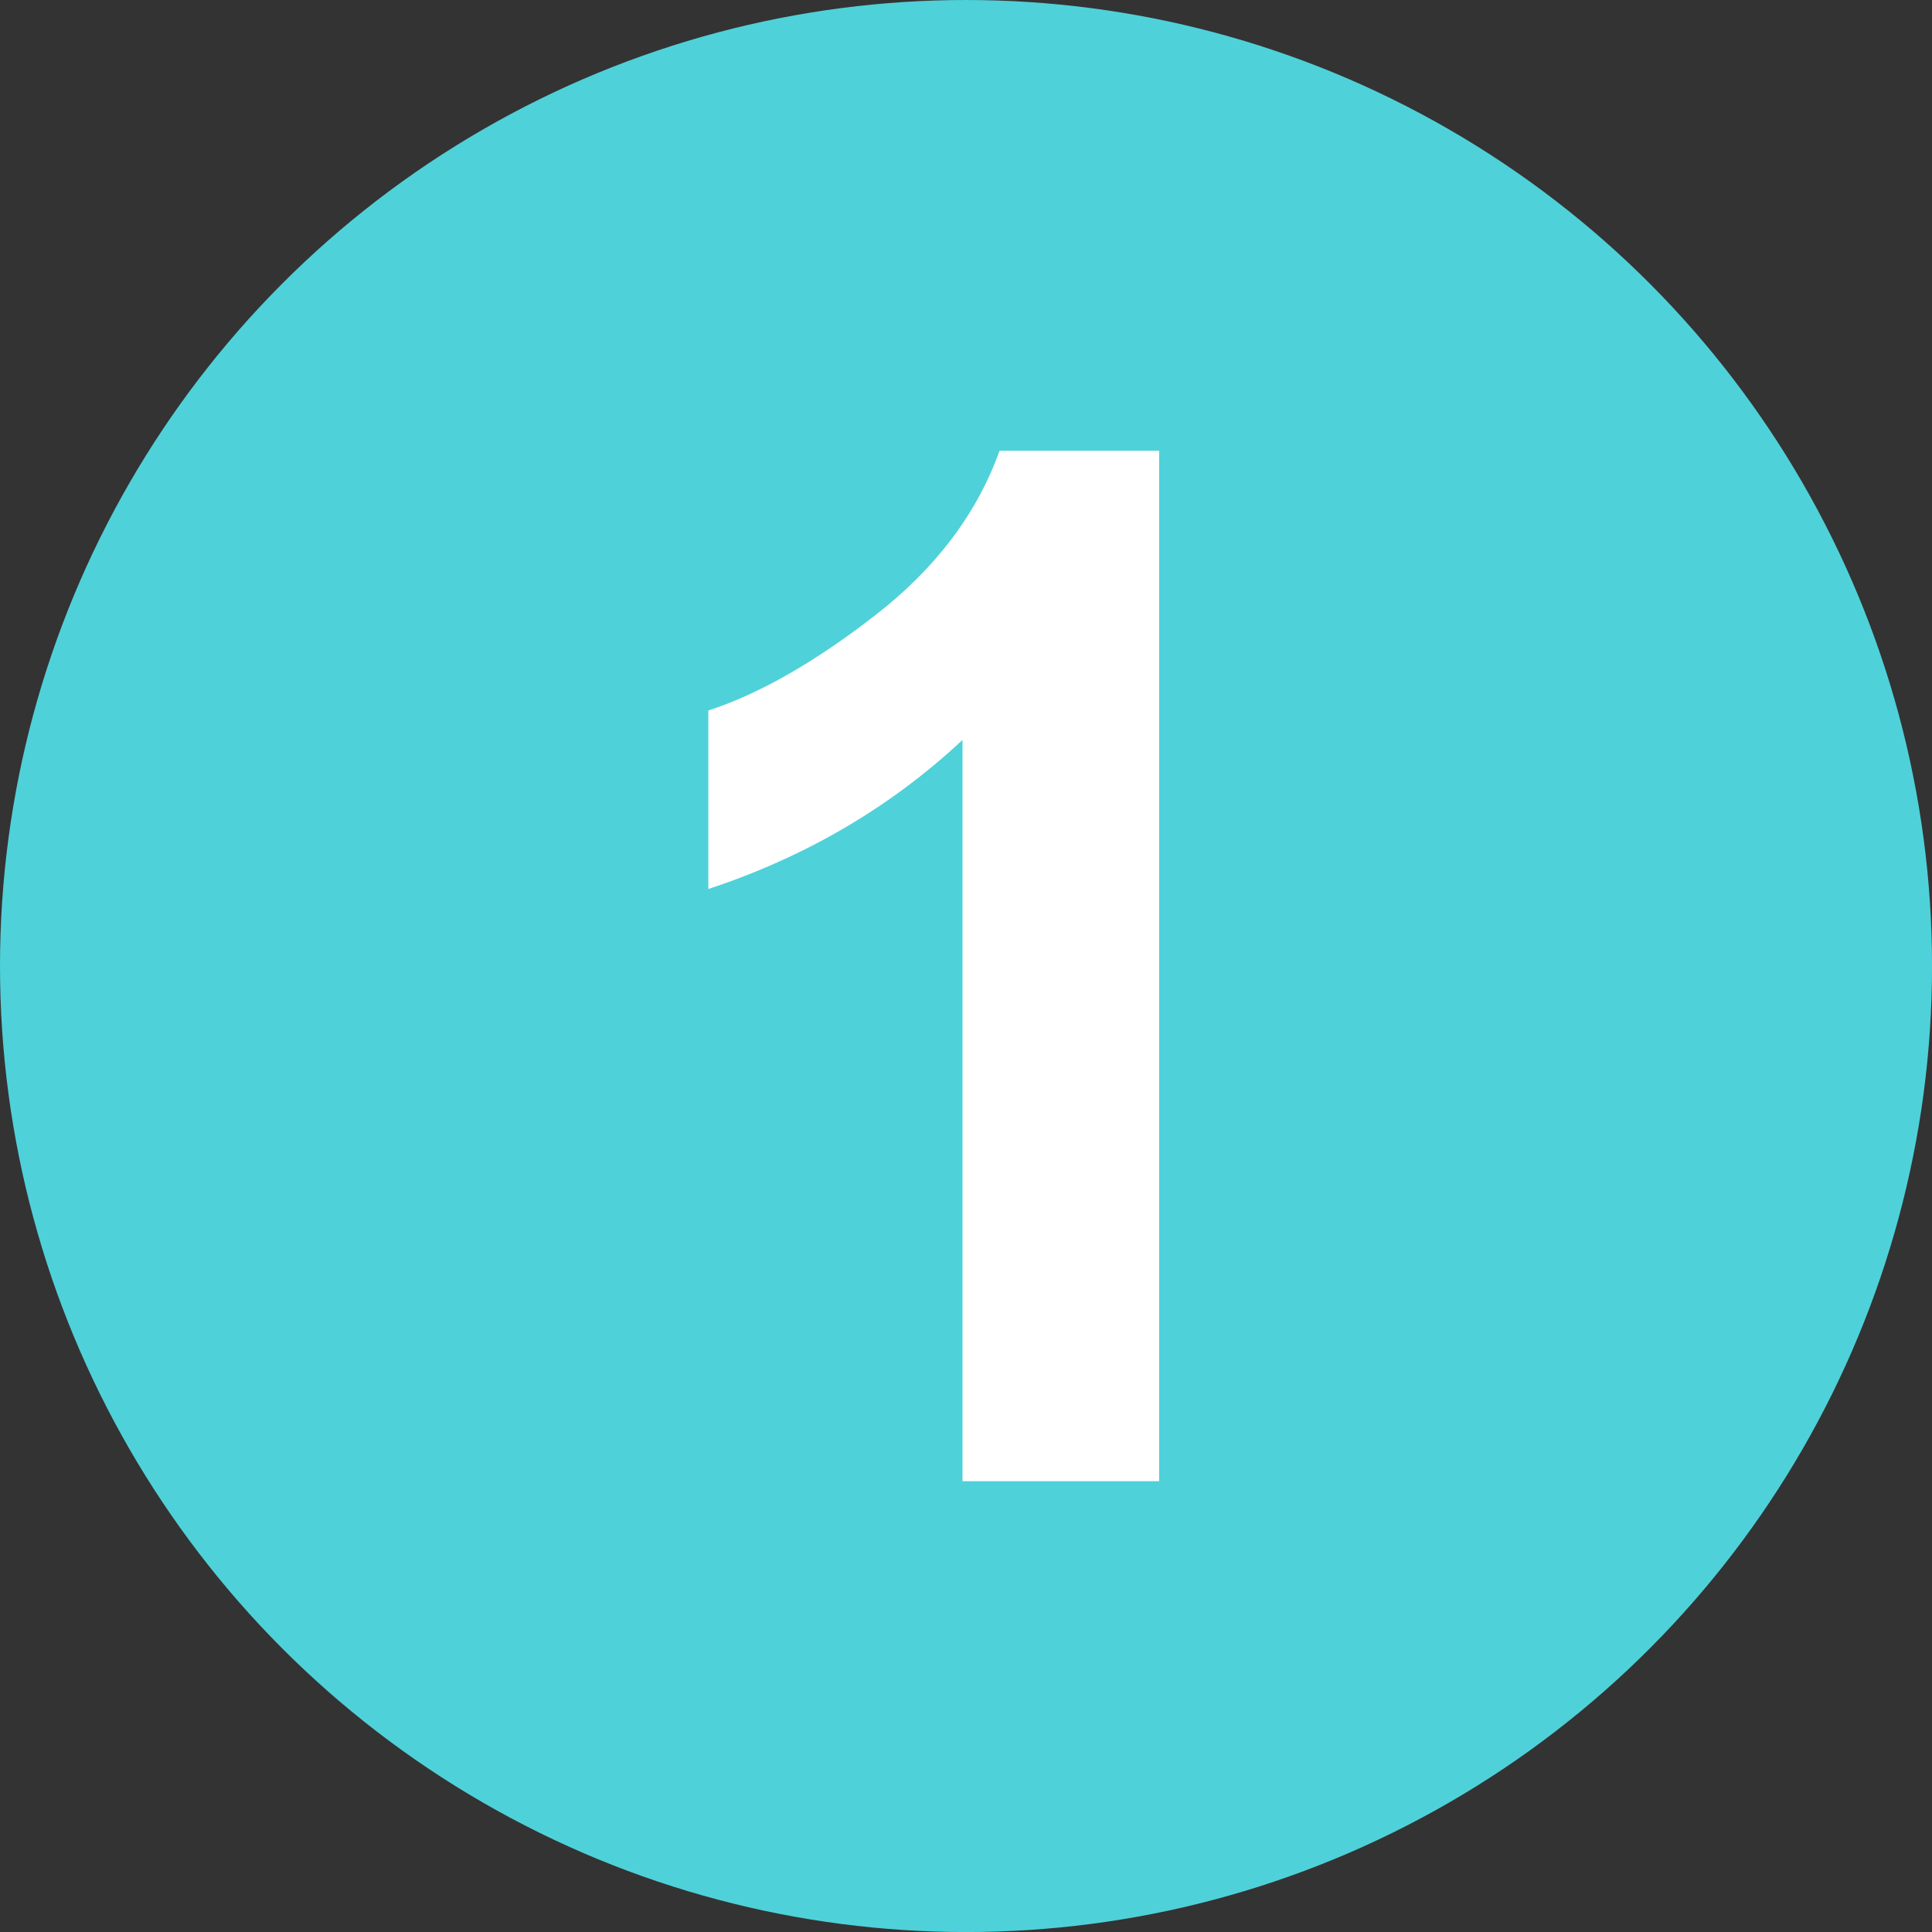
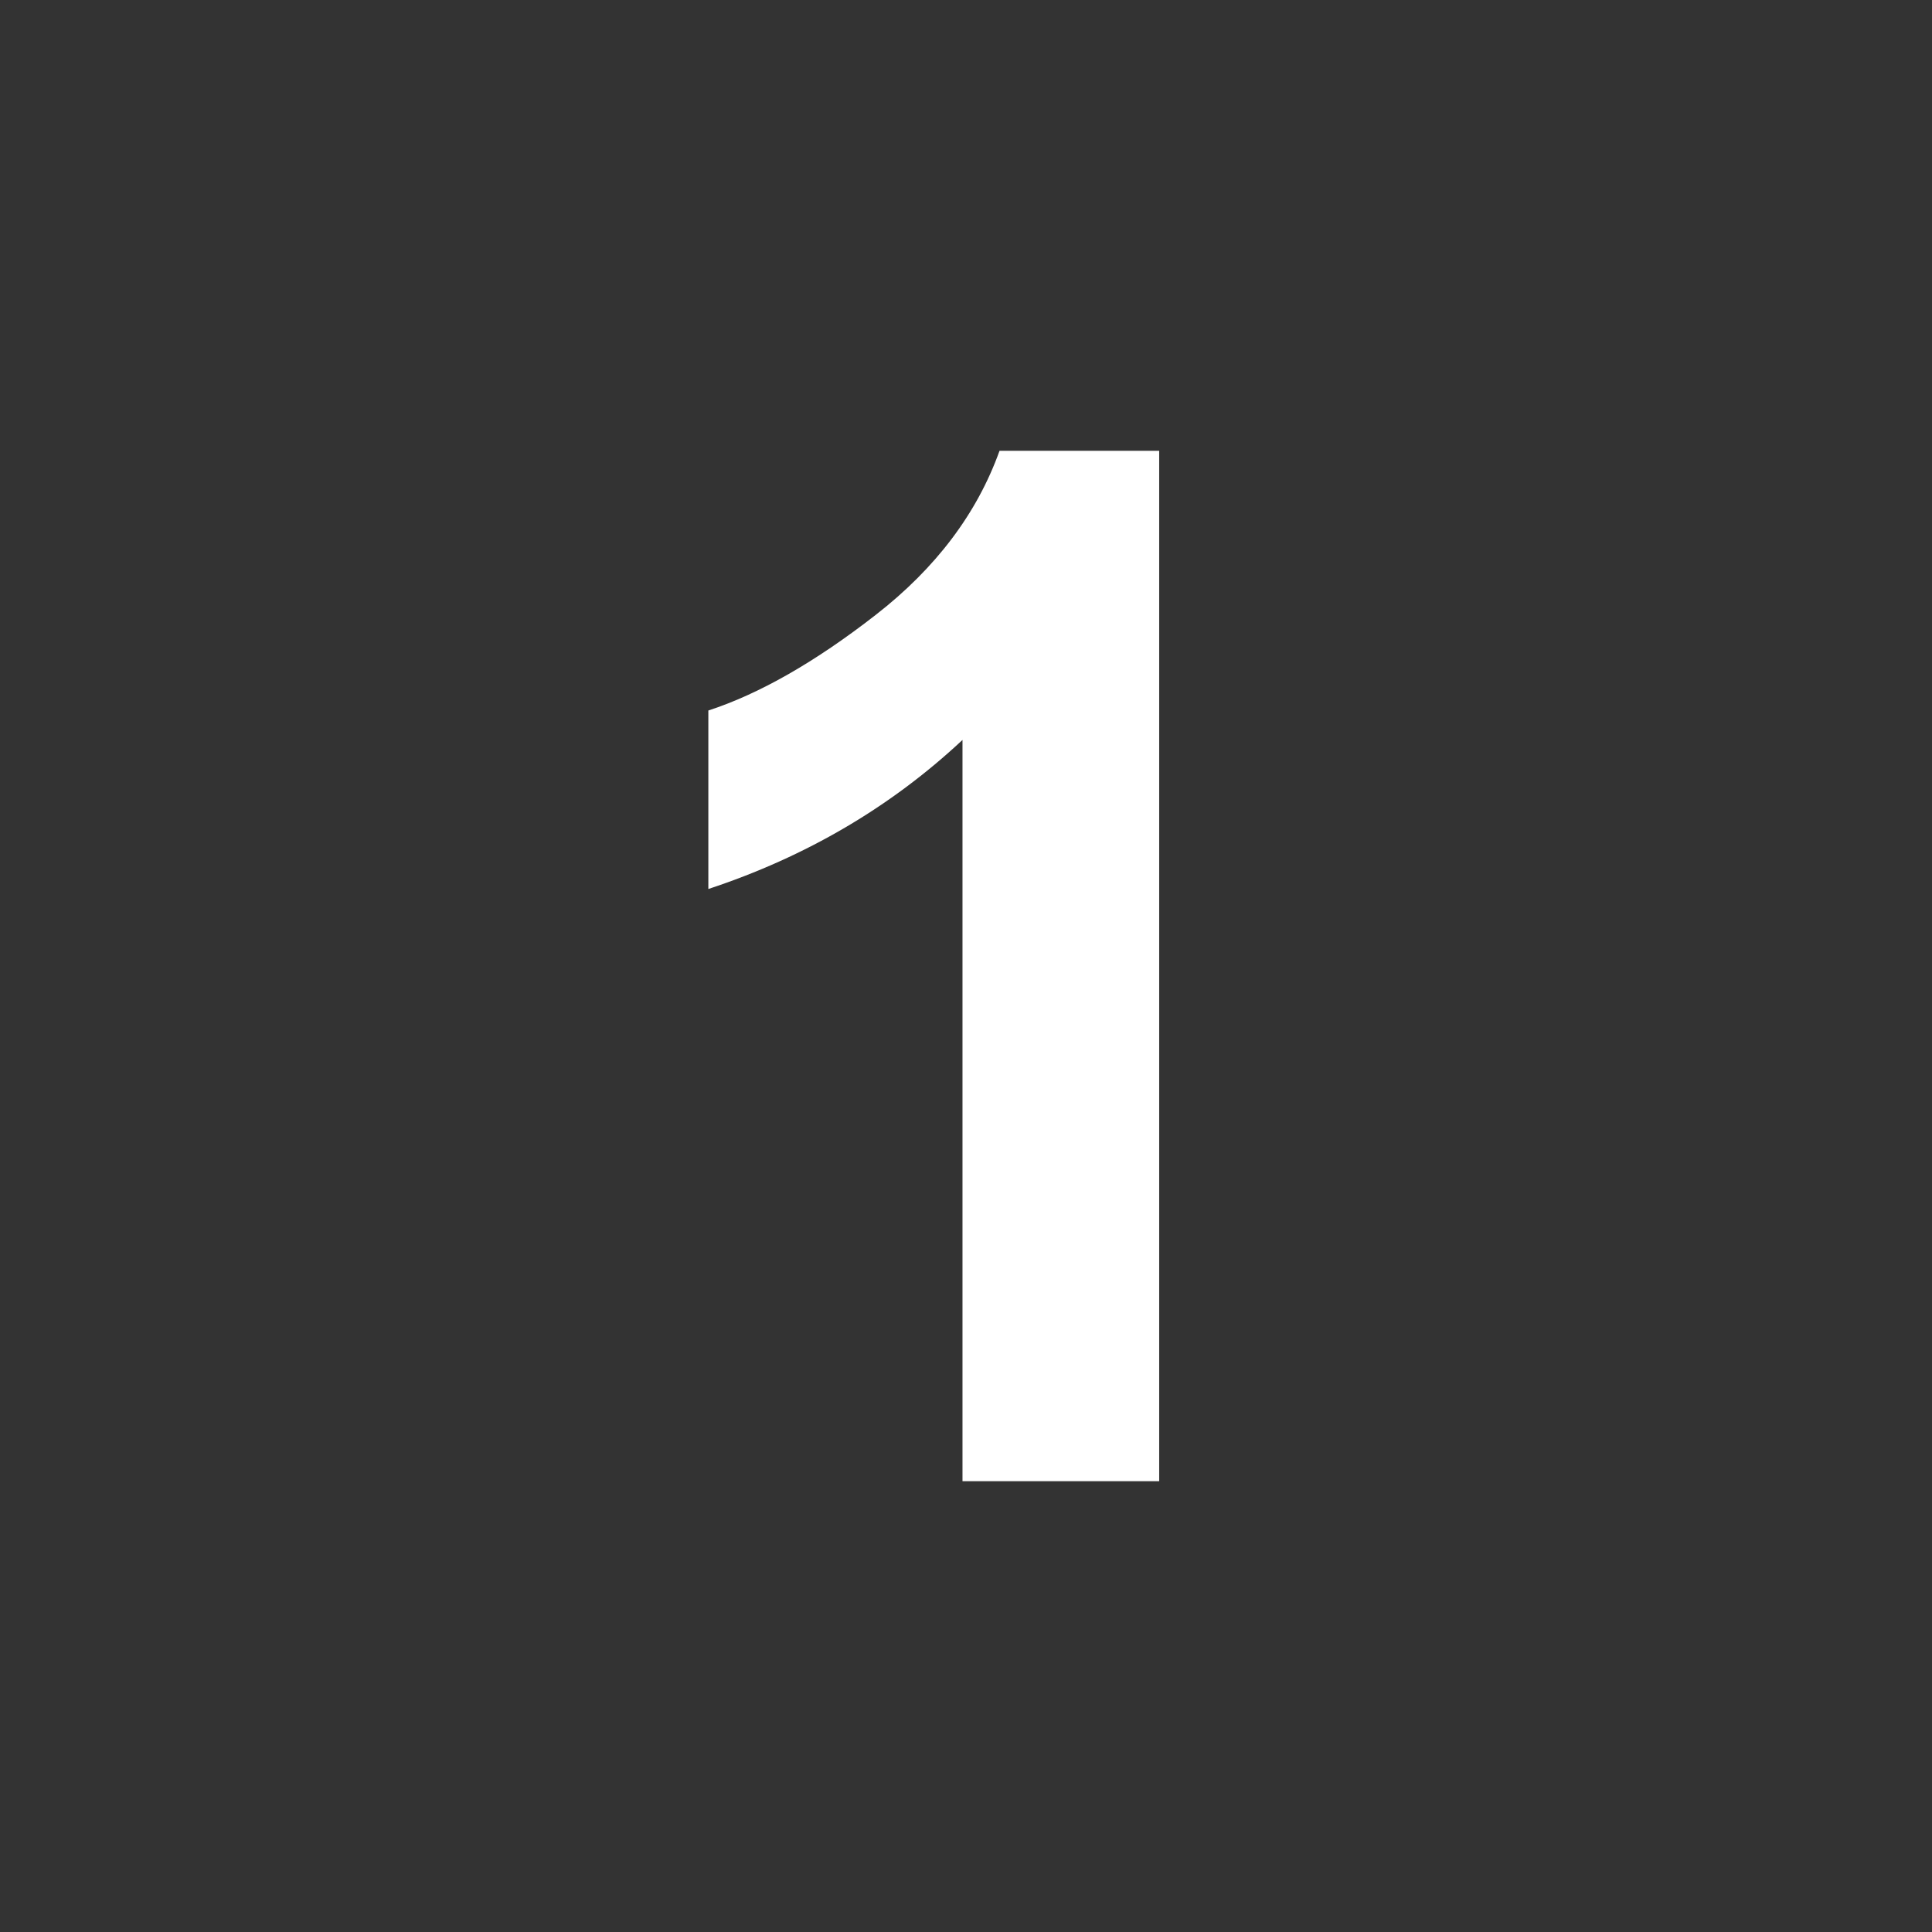
<svg xmlns="http://www.w3.org/2000/svg" id="_レイヤー_2" viewBox="0 0 45.497 45.497">
  <rect x="0" y="0" width="45.497" height="45.497" fill="#333333" stroke="none" />
  <defs>
    <style>.cls-1{fill:#fff;}.cls-2{fill:#4fd1d9;}</style>
  </defs>
  <g id="_レイヤー_1-2">
-     <circle class="cls-2" cx="22.749" cy="22.749" r="22.749" />
    <path class="cls-1" d="M27.298,34.881h-4.632v-17.456c-1.692,1.582-3.688,2.752-5.985,3.51v-4.203c1.209-.395,2.522-1.147,3.939-2.25,1.419-1.103,2.39-2.393,2.918-3.866h3.76v24.265Z" />
  </g>
</svg>